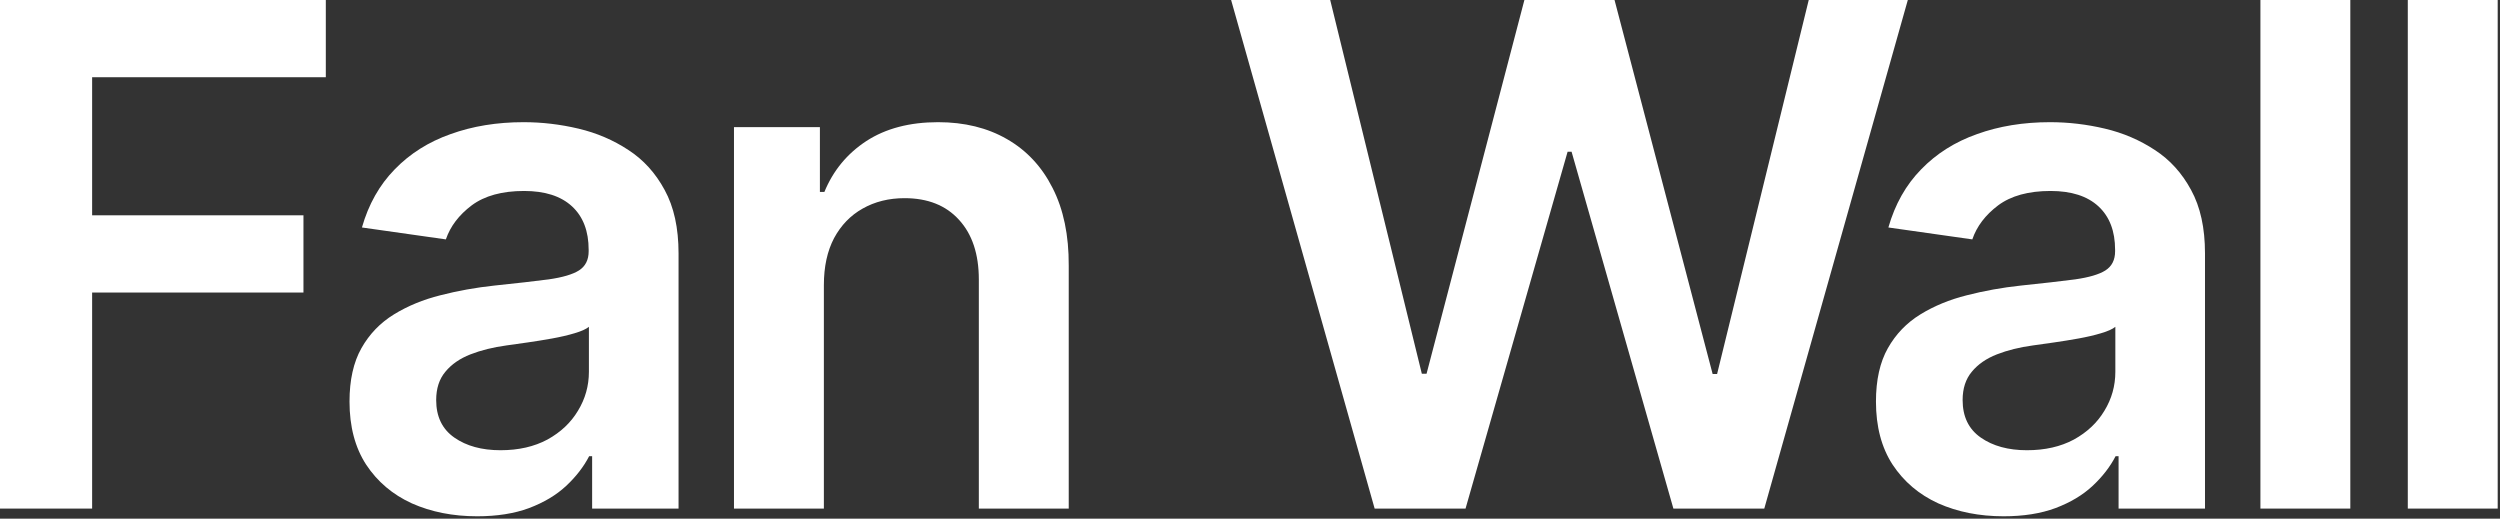
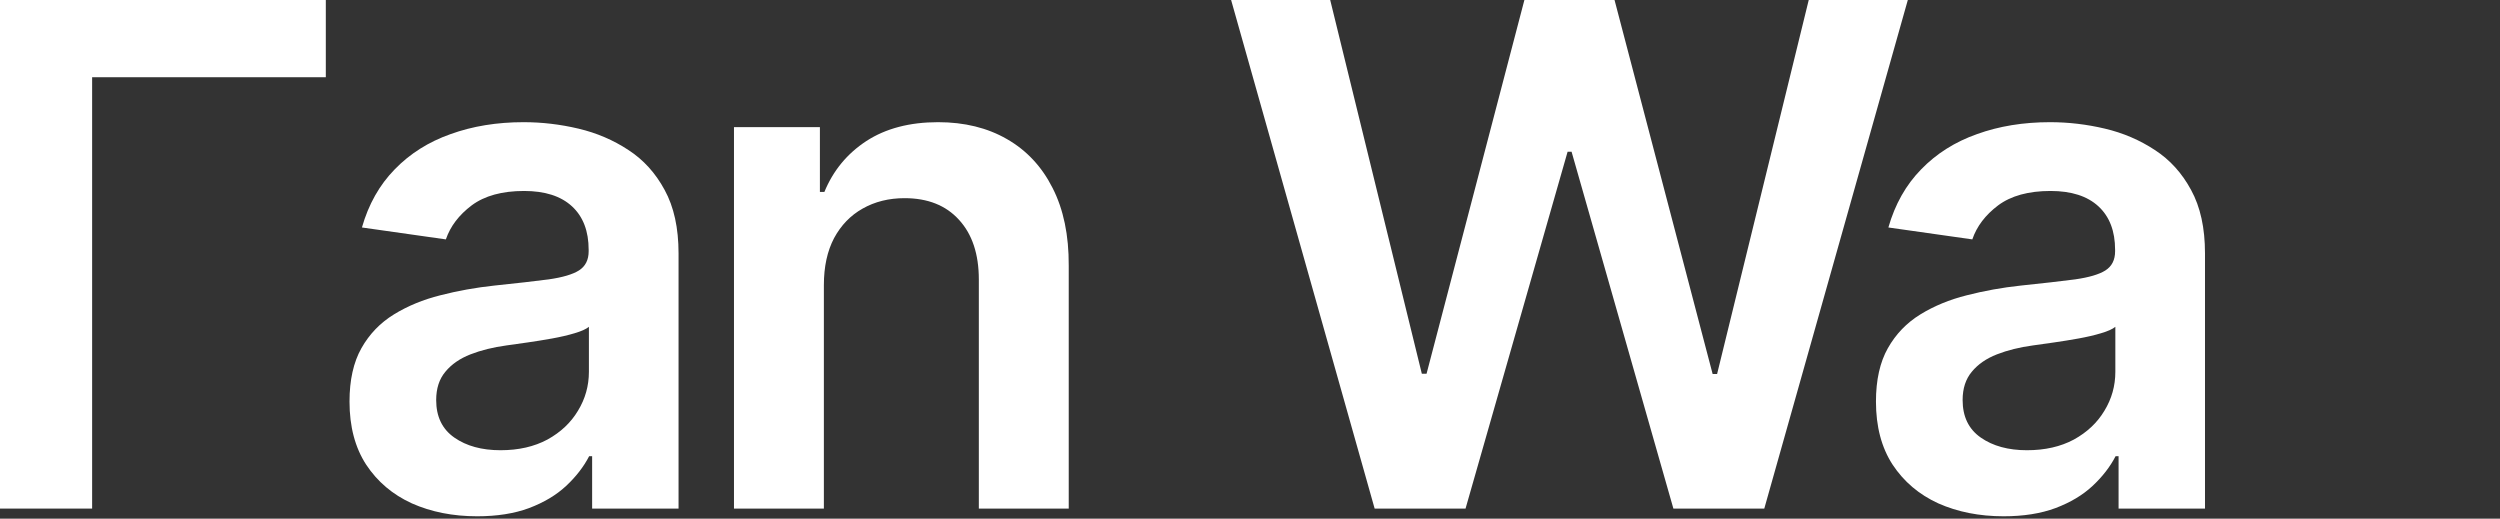
<svg xmlns="http://www.w3.org/2000/svg" width="858" height="178" viewBox="0 0 858 178" fill="none">
  <rect x="0" y="0" width="858" height="178" fill="#333333" stroke="none" />
-   <path d="M0 174.545V0H111.818V26.506H31.619V73.892H104.148V100.398H31.619V174.545H0Z" fill="white" />
+   <path d="M0 174.545V0H111.818V26.506H31.619V73.892V100.398H31.619V174.545H0Z" fill="white" />
  <path d="M163.76 177.188C155.464 177.188 147.993 175.71 141.345 172.756C134.754 169.744 129.527 165.312 125.663 159.46C121.857 153.608 119.953 146.392 119.953 137.812C119.953 130.426 121.317 124.318 124.044 119.489C126.771 114.659 130.493 110.795 135.209 107.898C139.925 105 145.237 102.812 151.146 101.335C157.112 99.801 163.277 98.693 169.641 98.011C177.311 97.216 183.533 96.506 188.305 95.881C193.078 95.199 196.544 94.176 198.703 92.812C200.919 91.392 202.027 89.204 202.027 86.25V85.739C202.027 79.318 200.124 74.347 196.317 70.824C192.51 67.301 187.027 65.54 179.868 65.54C172.311 65.54 166.317 67.188 161.885 70.483C157.51 73.778 154.555 77.67 153.021 82.159L124.214 78.068C126.487 70.114 130.237 63.466 135.464 58.125C140.692 52.727 147.084 48.693 154.641 46.023C162.197 43.295 170.55 41.932 179.697 41.932C186.004 41.932 192.283 42.67 198.533 44.148C204.783 45.625 210.493 48.068 215.663 51.477C220.834 54.83 224.982 59.403 228.107 65.199C231.288 70.994 232.879 78.239 232.879 86.932V174.545H203.22V156.562H202.197C200.322 160.199 197.68 163.608 194.271 166.79C190.919 169.915 186.686 172.443 181.572 174.375C176.516 176.25 170.578 177.188 163.76 177.188ZM171.771 154.517C177.964 154.517 183.334 153.295 187.879 150.852C192.425 148.352 195.919 145.057 198.362 140.966C200.862 136.875 202.112 132.415 202.112 127.585V112.159C201.146 112.955 199.499 113.693 197.169 114.375C194.896 115.057 192.339 115.653 189.499 116.165C186.658 116.676 183.845 117.131 181.061 117.528C178.277 117.926 175.862 118.267 173.817 118.551C169.214 119.176 165.095 120.199 161.459 121.619C157.822 123.04 154.953 125.028 152.851 127.585C150.749 130.085 149.697 133.324 149.697 137.301C149.697 142.983 151.771 147.273 155.919 150.17C160.067 153.068 165.351 154.517 171.771 154.517Z" fill="white" />
  <path d="M282.754 97.841V174.545H251.902V43.636H281.391V65.881H282.925C285.936 58.551 290.737 52.727 297.328 48.409C303.976 44.091 312.186 41.932 321.959 41.932C330.993 41.932 338.862 43.864 345.567 47.727C352.328 51.591 357.555 57.188 361.249 64.517C364.999 71.847 366.845 80.739 366.788 91.193V174.545H335.936V95.966C335.936 87.216 333.663 80.369 329.118 75.426C324.629 70.483 318.408 68.011 310.453 68.011C305.055 68.011 300.254 69.204 296.05 71.591C291.902 73.921 288.635 77.301 286.249 81.733C283.919 86.165 282.754 91.534 282.754 97.841Z" fill="white" />
  <path d="M471.78 174.545L422.518 0H456.524L487.973 128.267H489.592L523.172 0H554.109L587.774 128.352H589.308L620.757 0H654.763L605.501 174.545H574.308L539.365 52.074H538.001L502.973 174.545H471.78Z" fill="white" />
  <path d="M687.635 177.188C679.339 177.188 671.868 175.71 665.22 172.756C658.629 169.744 653.402 165.312 649.538 159.46C645.732 153.608 643.828 146.392 643.828 137.812C643.828 130.426 645.192 124.318 647.919 119.489C650.646 114.659 654.368 110.795 659.084 107.898C663.8 105 669.112 102.812 675.021 101.335C680.987 99.801 687.152 98.693 693.516 98.011C701.186 97.216 707.408 96.506 712.18 95.881C716.953 95.199 720.419 94.176 722.578 92.812C724.794 91.392 725.902 89.204 725.902 86.25V85.739C725.902 79.318 723.999 74.347 720.192 70.824C716.385 67.301 710.902 65.54 703.743 65.54C696.186 65.54 690.192 67.188 685.76 70.483C681.385 73.778 678.43 77.67 676.896 82.159L648.089 78.068C650.362 70.114 654.112 63.466 659.339 58.125C664.567 52.727 670.959 48.693 678.516 46.023C686.072 43.295 694.425 41.932 703.572 41.932C709.879 41.932 716.158 42.67 722.408 44.148C728.658 45.625 734.368 48.068 739.538 51.477C744.709 54.83 748.857 59.403 751.982 65.199C755.163 70.994 756.754 78.239 756.754 86.932V174.545H727.095V156.562H726.072C724.197 160.199 721.555 163.608 718.146 166.79C714.794 169.915 710.561 172.443 705.447 174.375C700.391 176.25 694.453 177.188 687.635 177.188ZM695.646 154.517C701.84 154.517 707.209 153.295 711.754 150.852C716.3 148.352 719.794 145.057 722.237 140.966C724.737 136.875 725.987 132.415 725.987 127.585V112.159C725.021 112.955 723.374 113.693 721.044 114.375C718.771 115.057 716.214 115.653 713.374 116.165C710.533 116.676 707.72 117.131 704.936 117.528C702.152 117.926 699.737 118.267 697.692 118.551C693.089 119.176 688.97 120.199 685.334 121.619C681.697 123.04 678.828 125.028 676.726 127.585C674.624 130.085 673.572 133.324 673.572 137.301C673.572 142.983 675.646 147.273 679.794 150.17C683.942 153.068 689.226 154.517 695.646 154.517Z" fill="white" />
-   <path d="M806.629 0V174.545H775.777V0H806.629Z" fill="white" />
-   <path d="M857.207 0V174.545H826.355V0H857.207Z" fill="white" />
</svg>